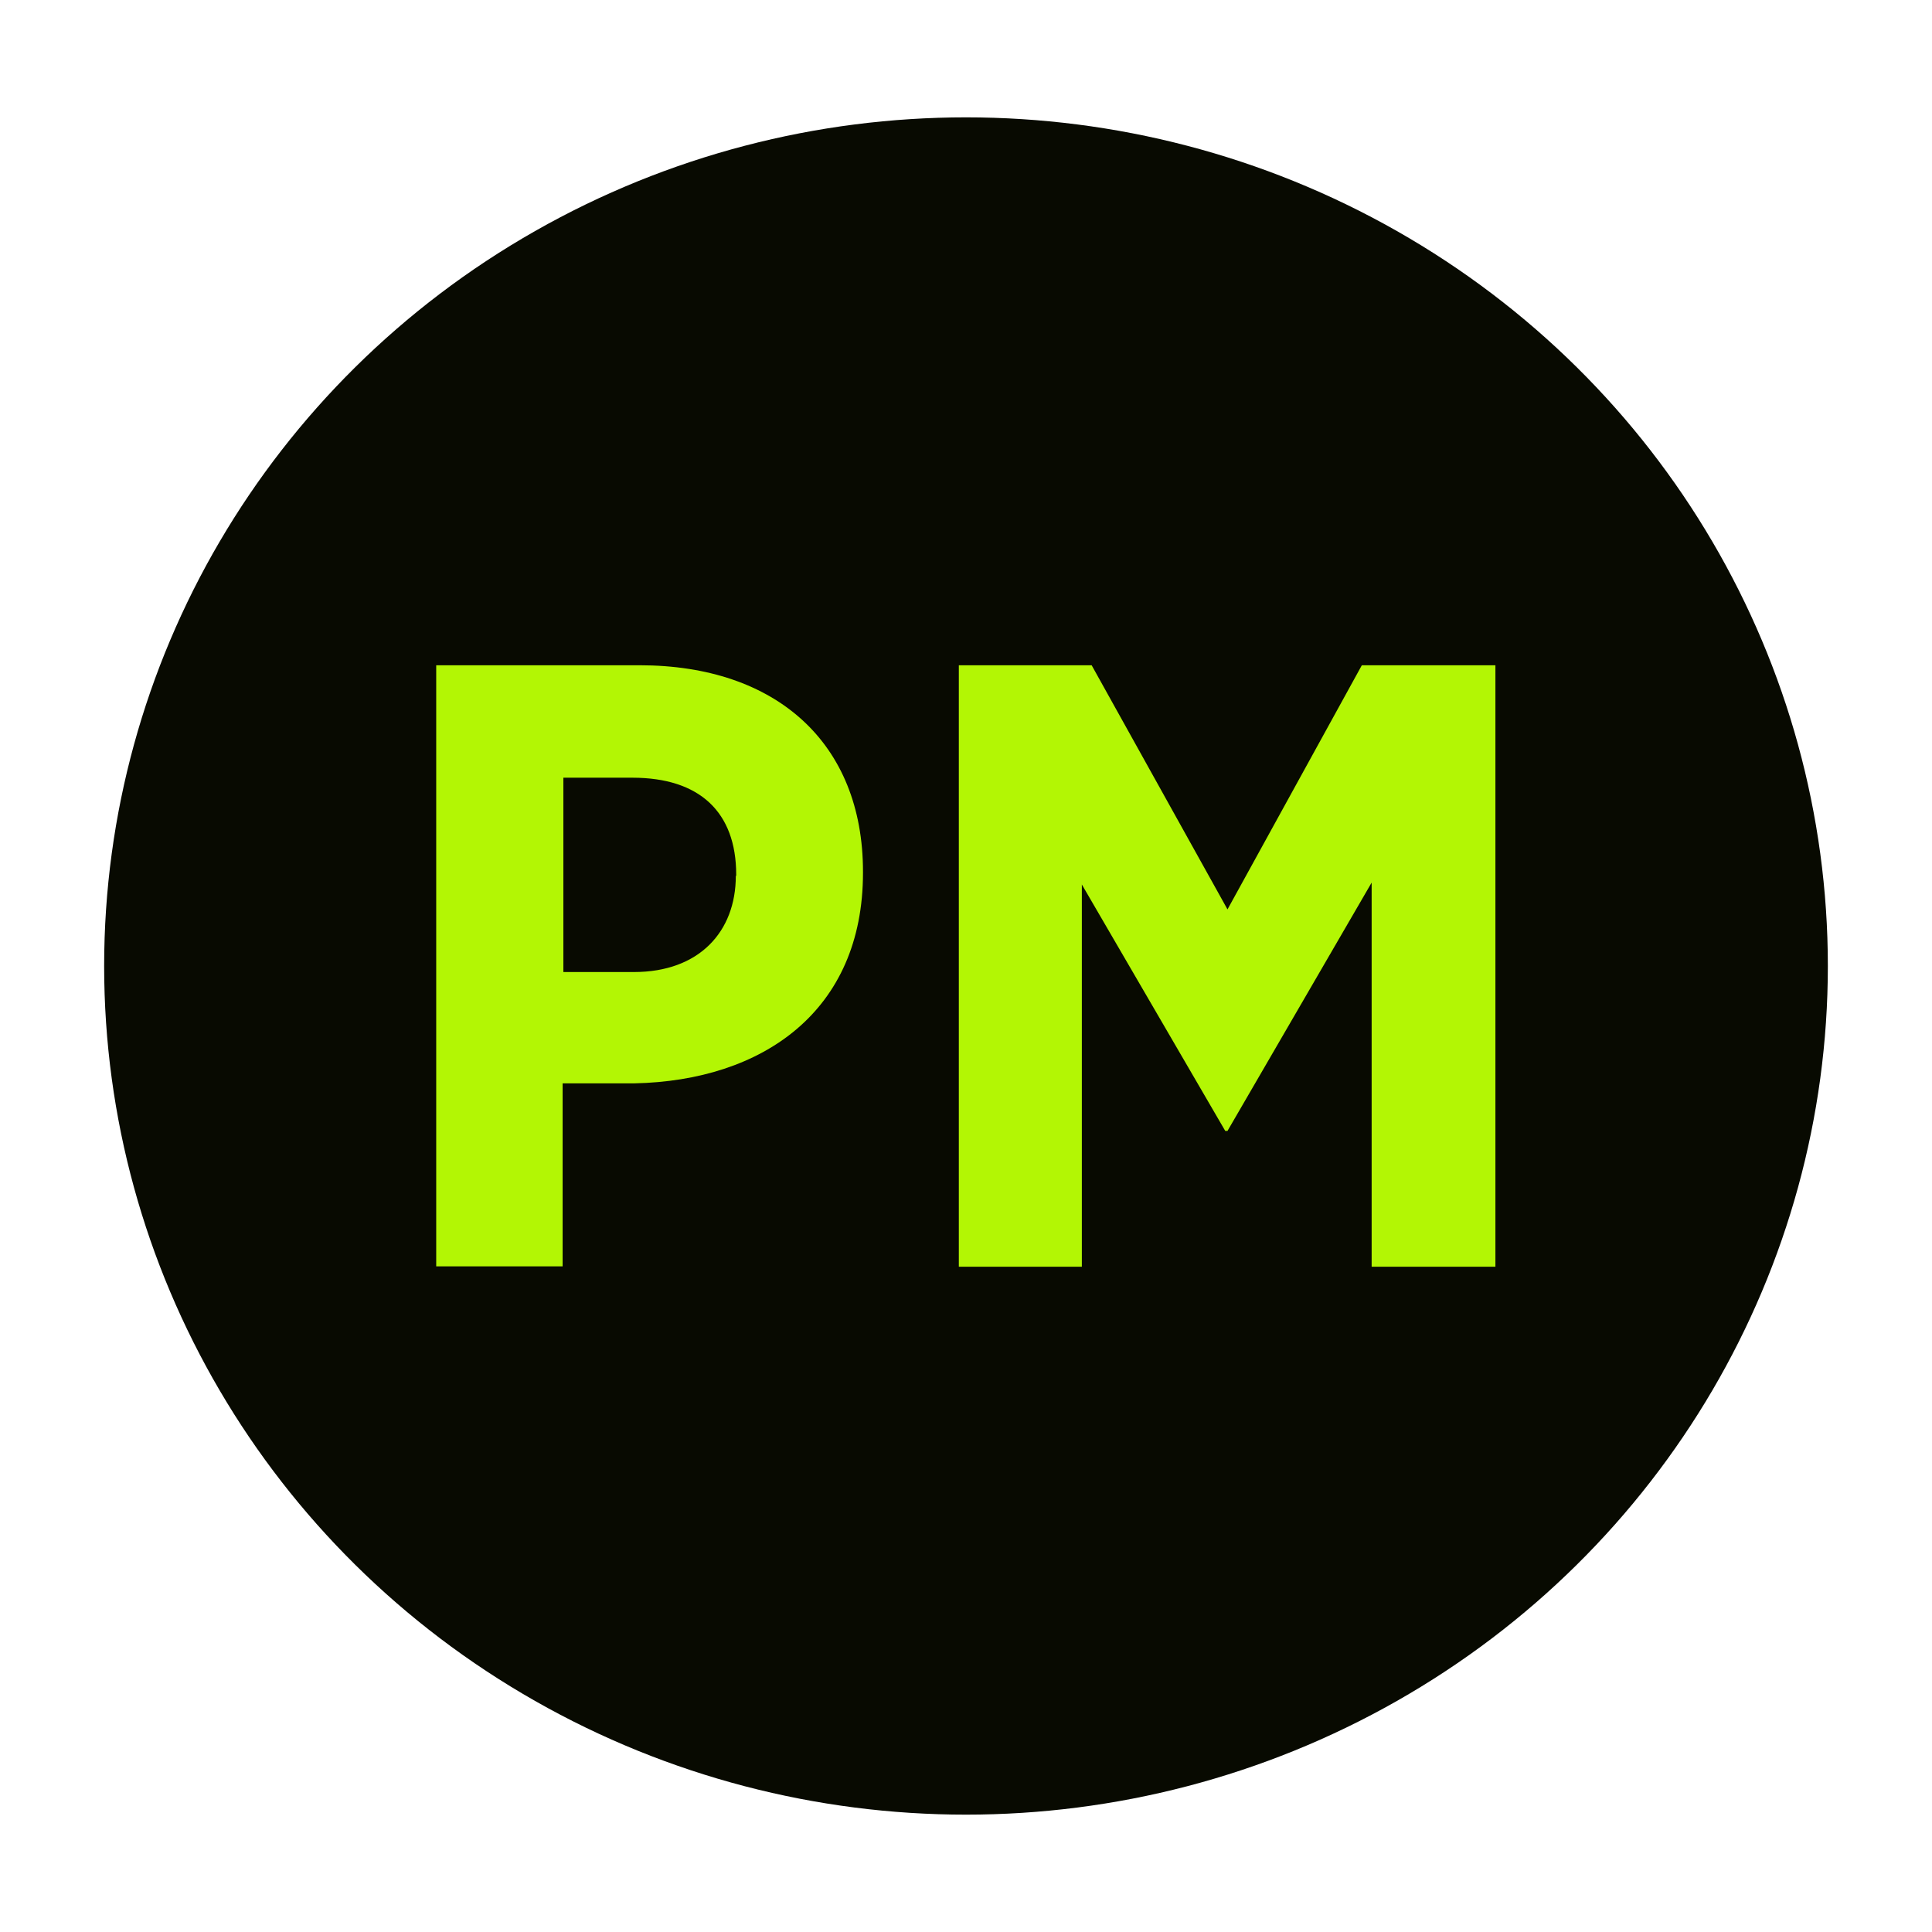
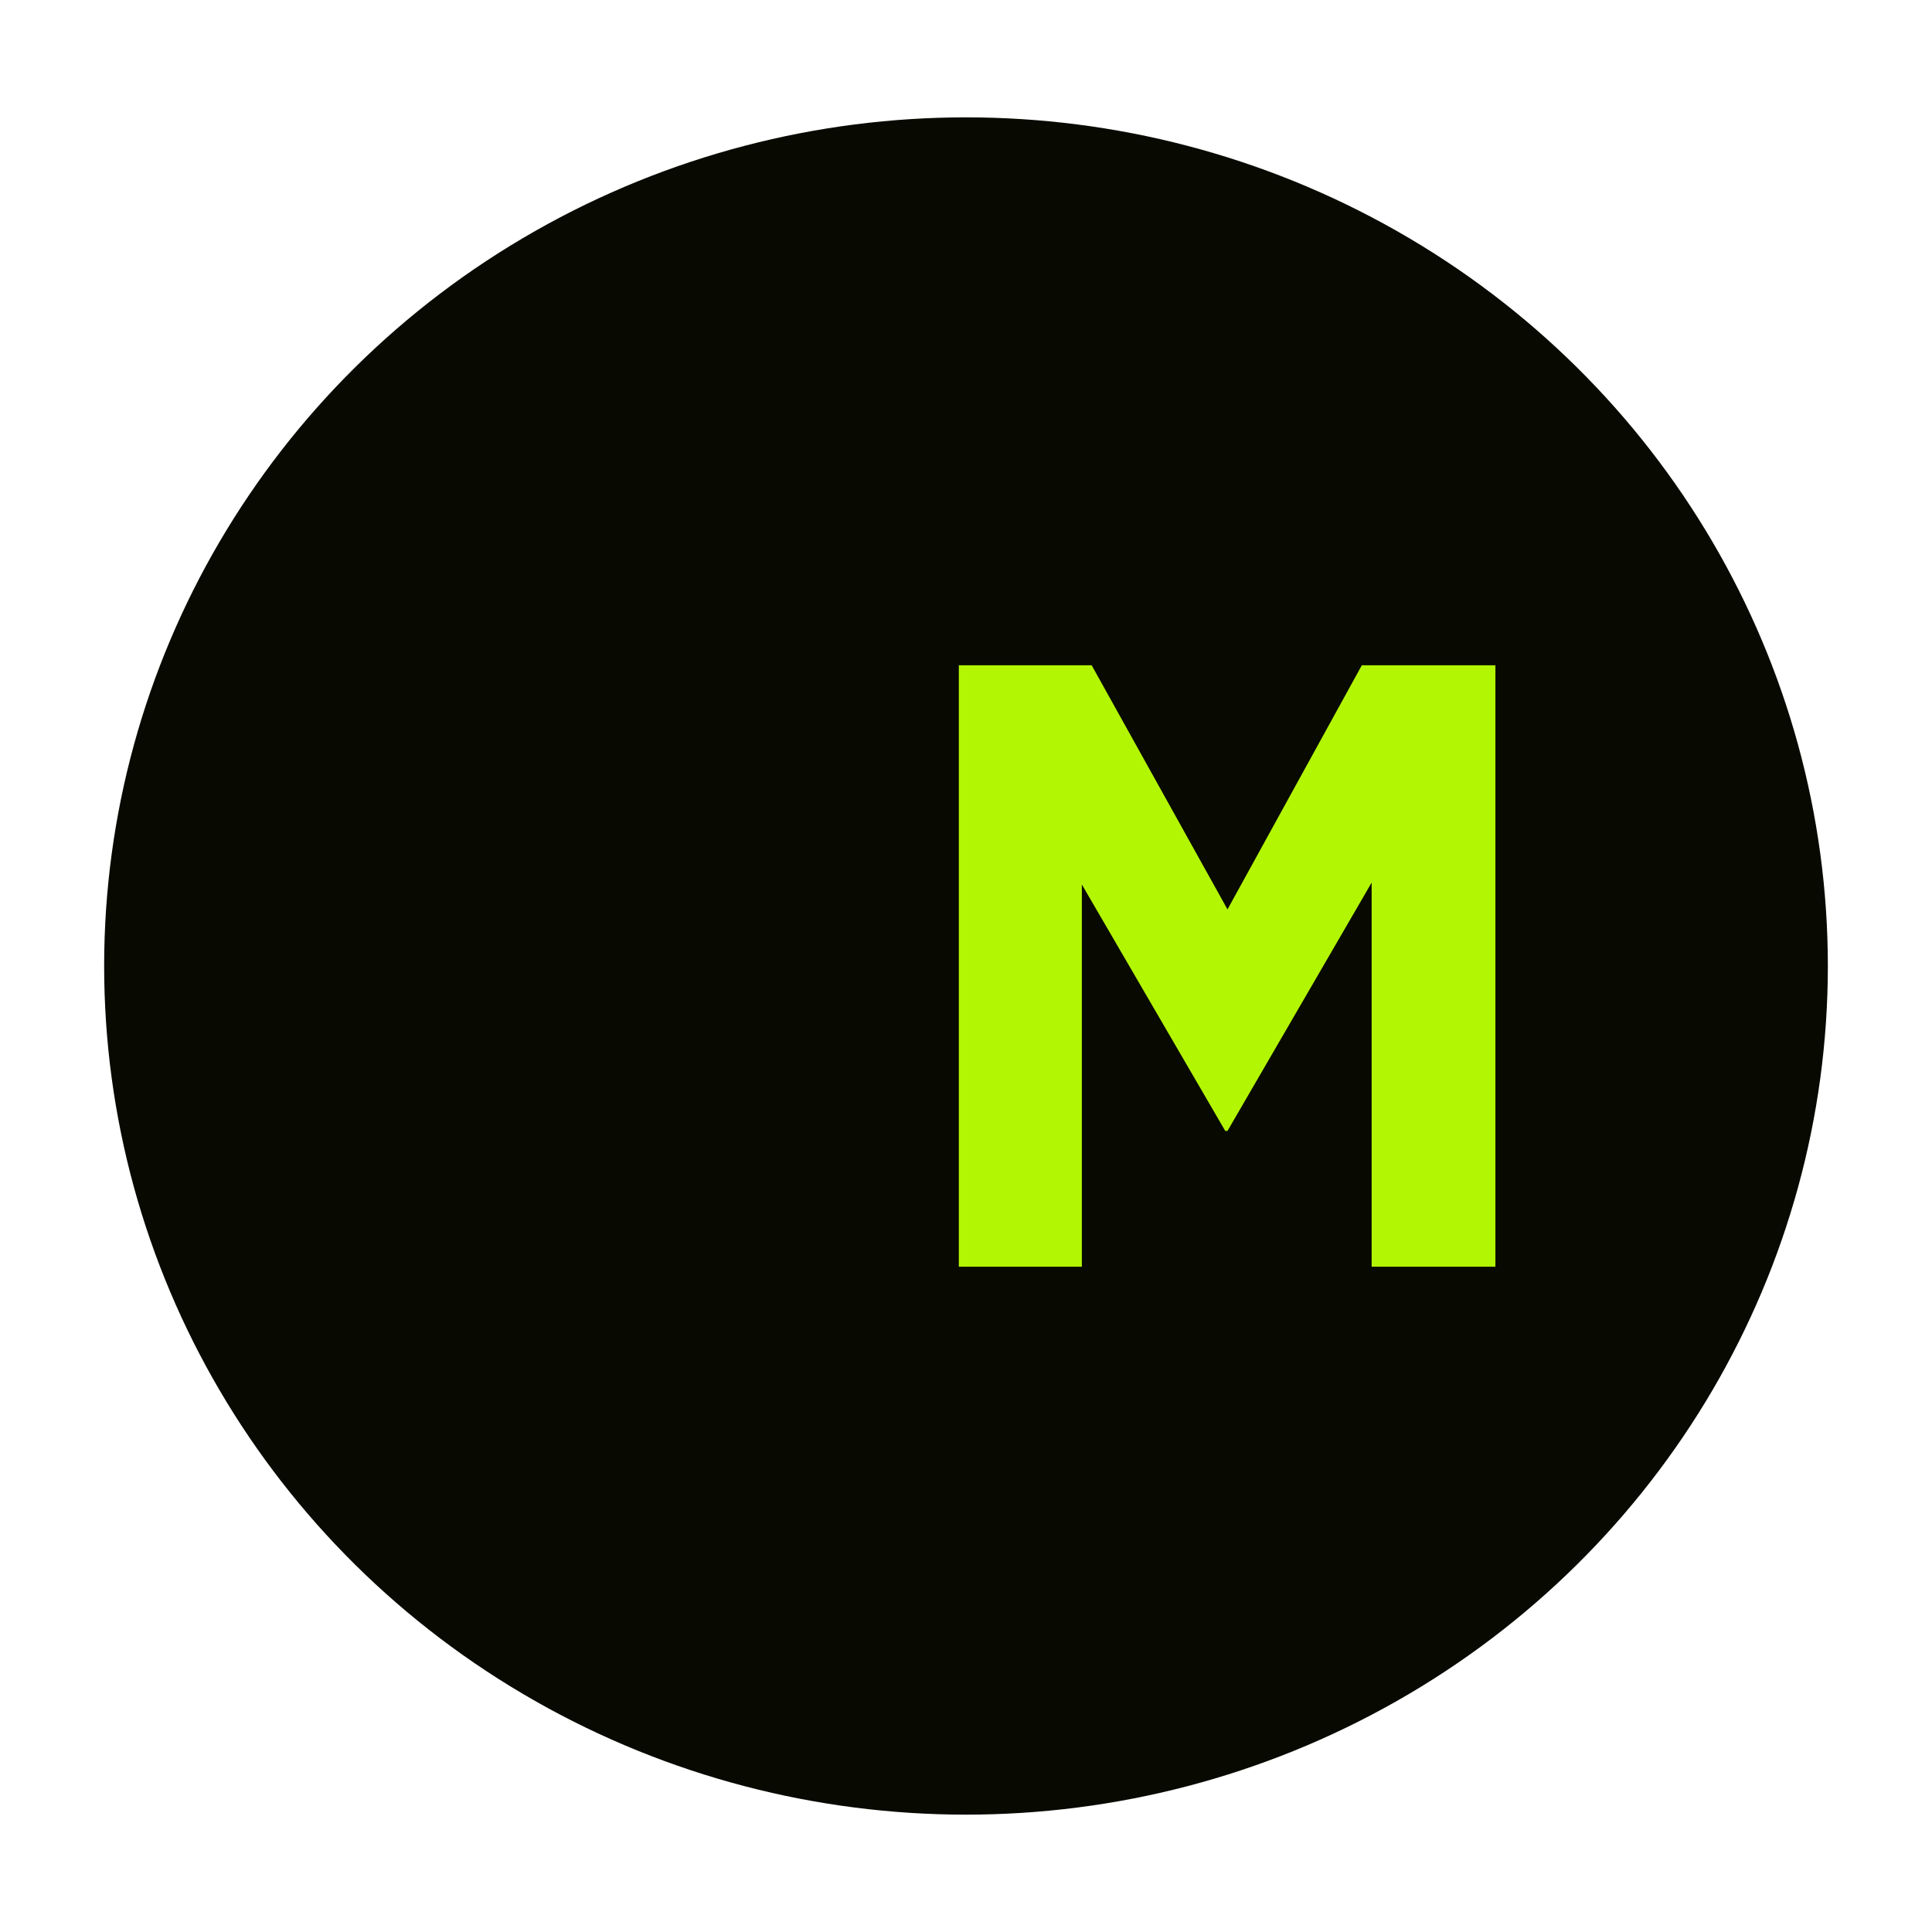
<svg xmlns="http://www.w3.org/2000/svg" version="1.1" id="Layer_1" x="0px" y="0px" viewBox="0 0 512 512" style="enable-background:new 0 0 512 512;" xml:space="preserve">
  <style type="text/css">
	.st0{fill:#080A01;}
	.st1{fill:#B3F604;}
</style>
  <g>
    <ellipse class="st0" cx="256" cy="256" rx="228.4" ry="224.9" />
  </g>
  <g>
-     <path class="st1" d="M169.5,176.3h-53.9v159.3h33.5v-48.5h19c34-0.7,60.6-19.1,60.6-55.8V231C228.7,197,205.8,176.3,169.5,176.3z    M195,232.1c0,14.8-9.7,25.5-27,25.5h-18.7v-51.5h18.3c17.8,0,27.5,9.1,27.5,25.7V232.1z" />
    <polygon class="st1" points="396.3,176.3 396.3,335.7 363.5,335.7 363.5,233.9 325.3,299.7 324.7,299.7 286.7,234.4 286.7,335.7    254.1,335.7 254.1,176.3 289.3,176.3 325.3,241 360.9,176.3  " />
  </g>
</svg>